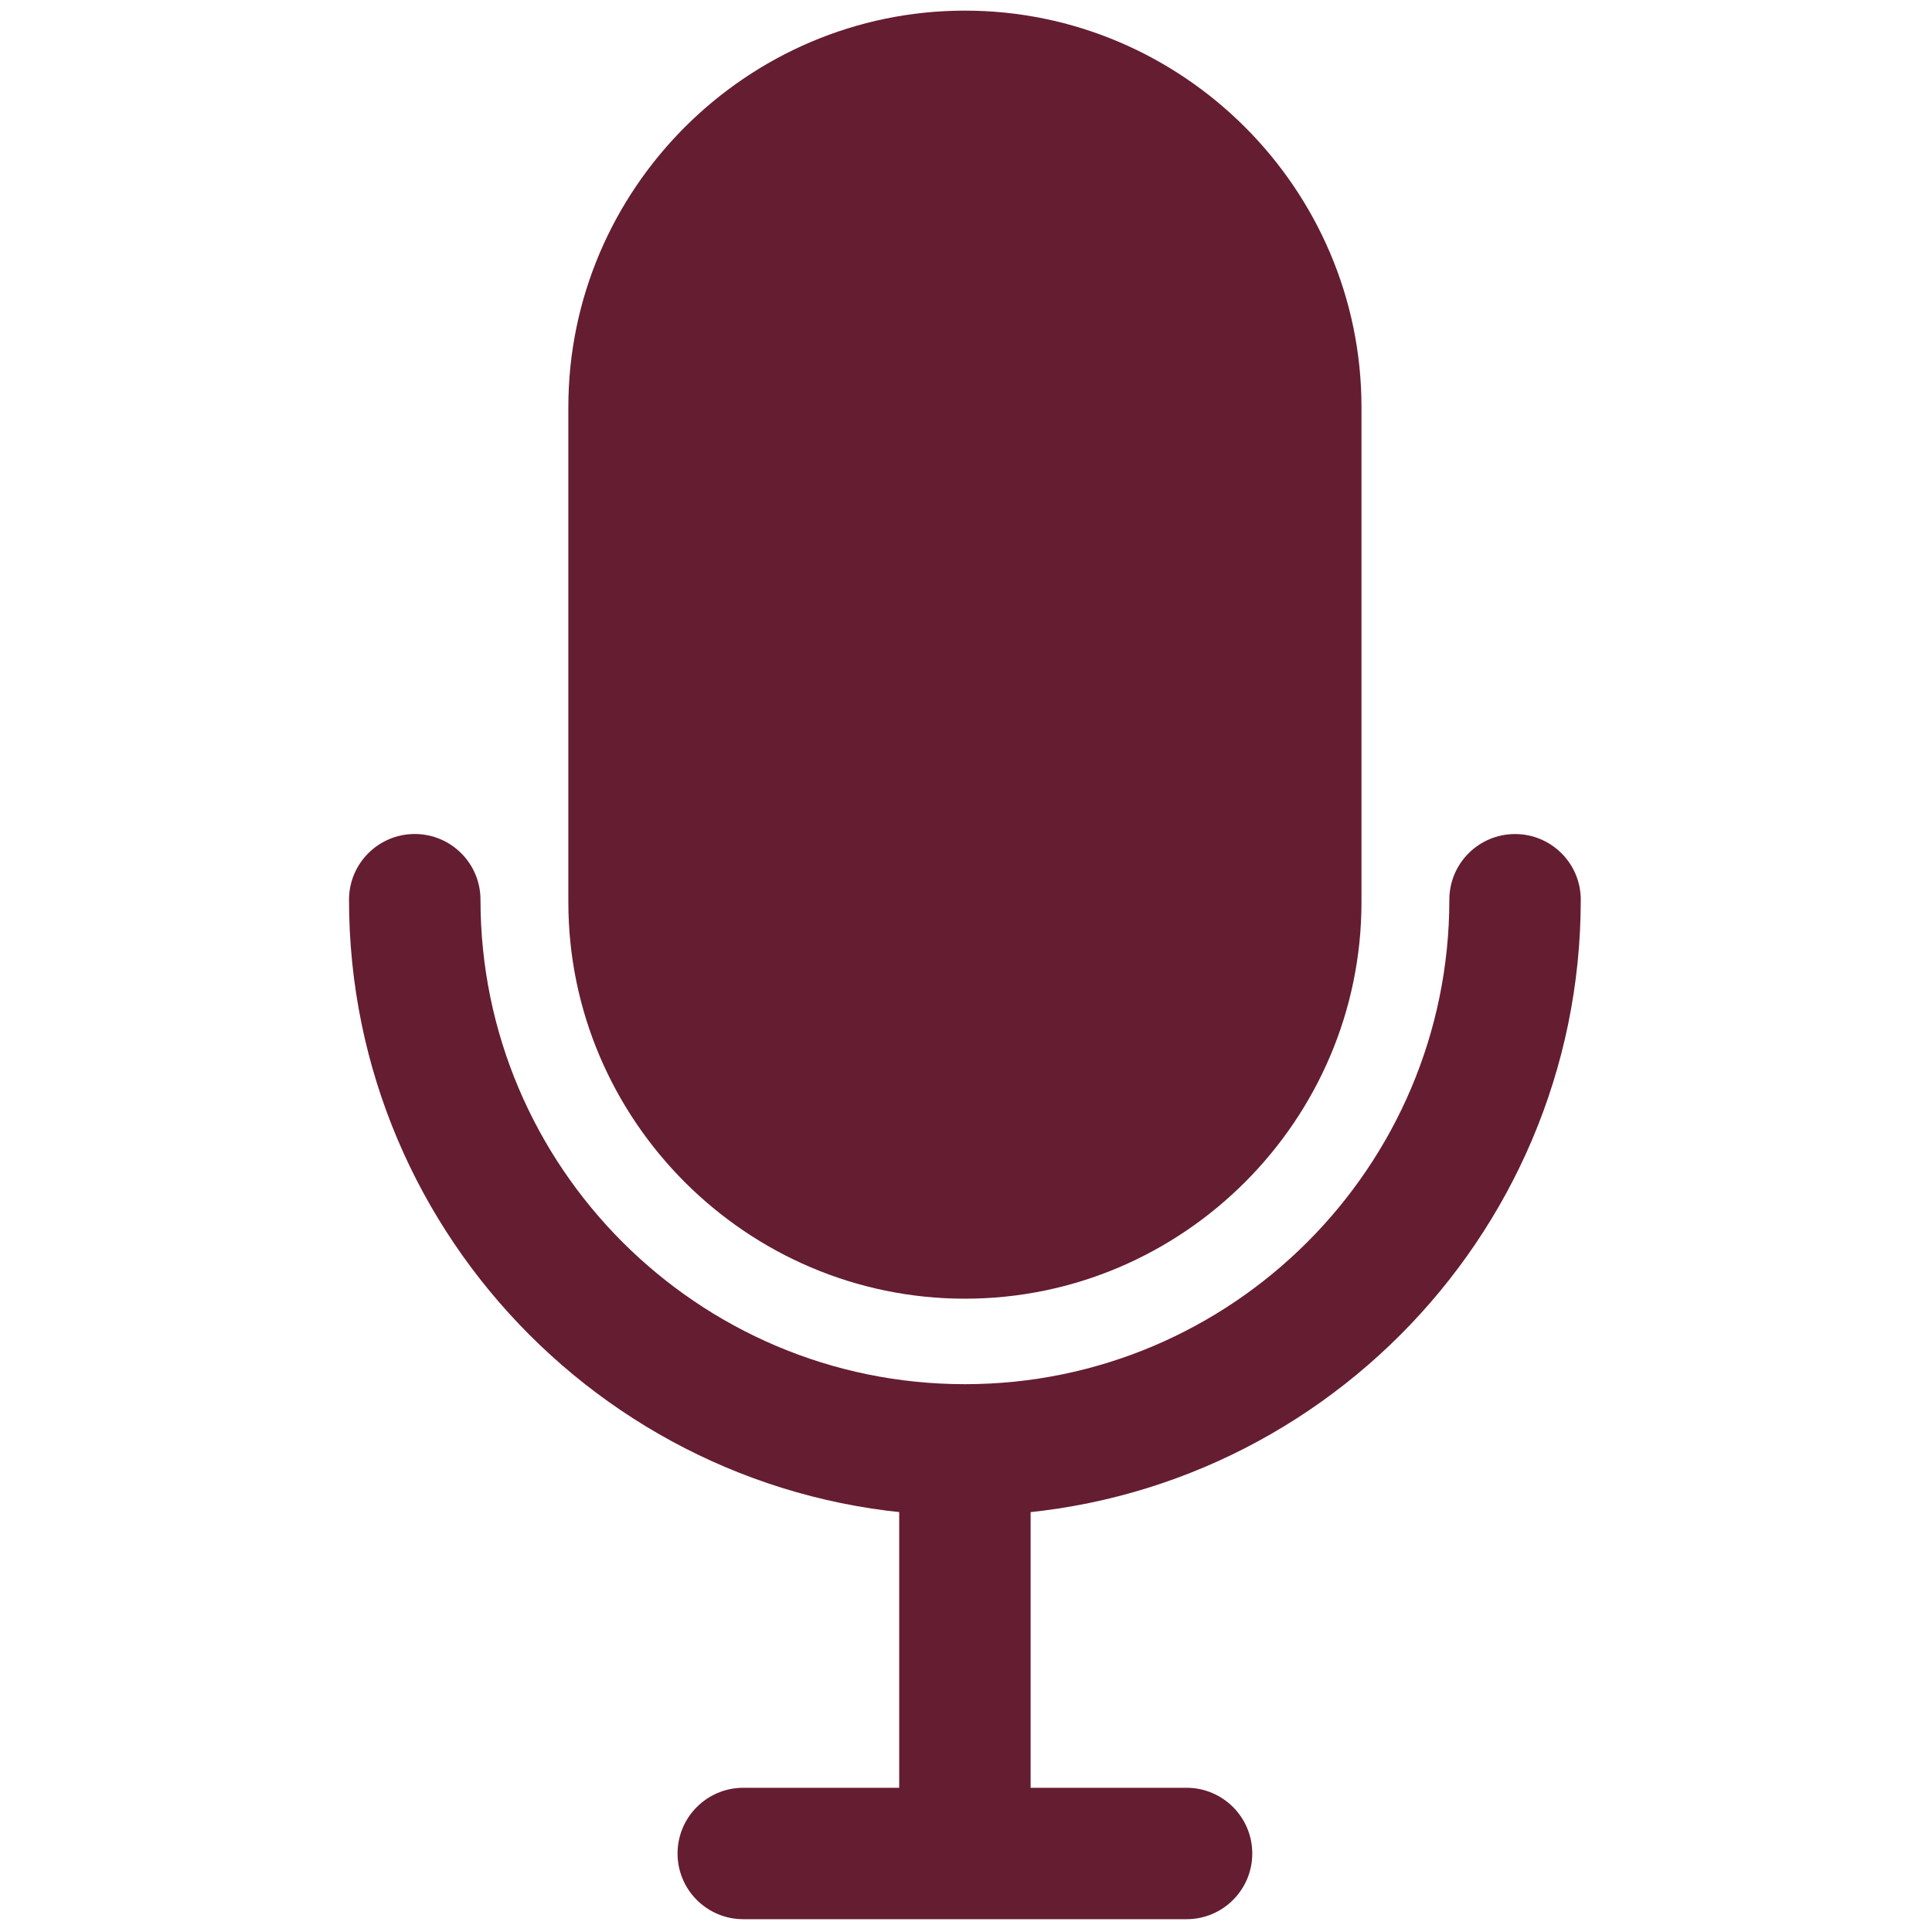
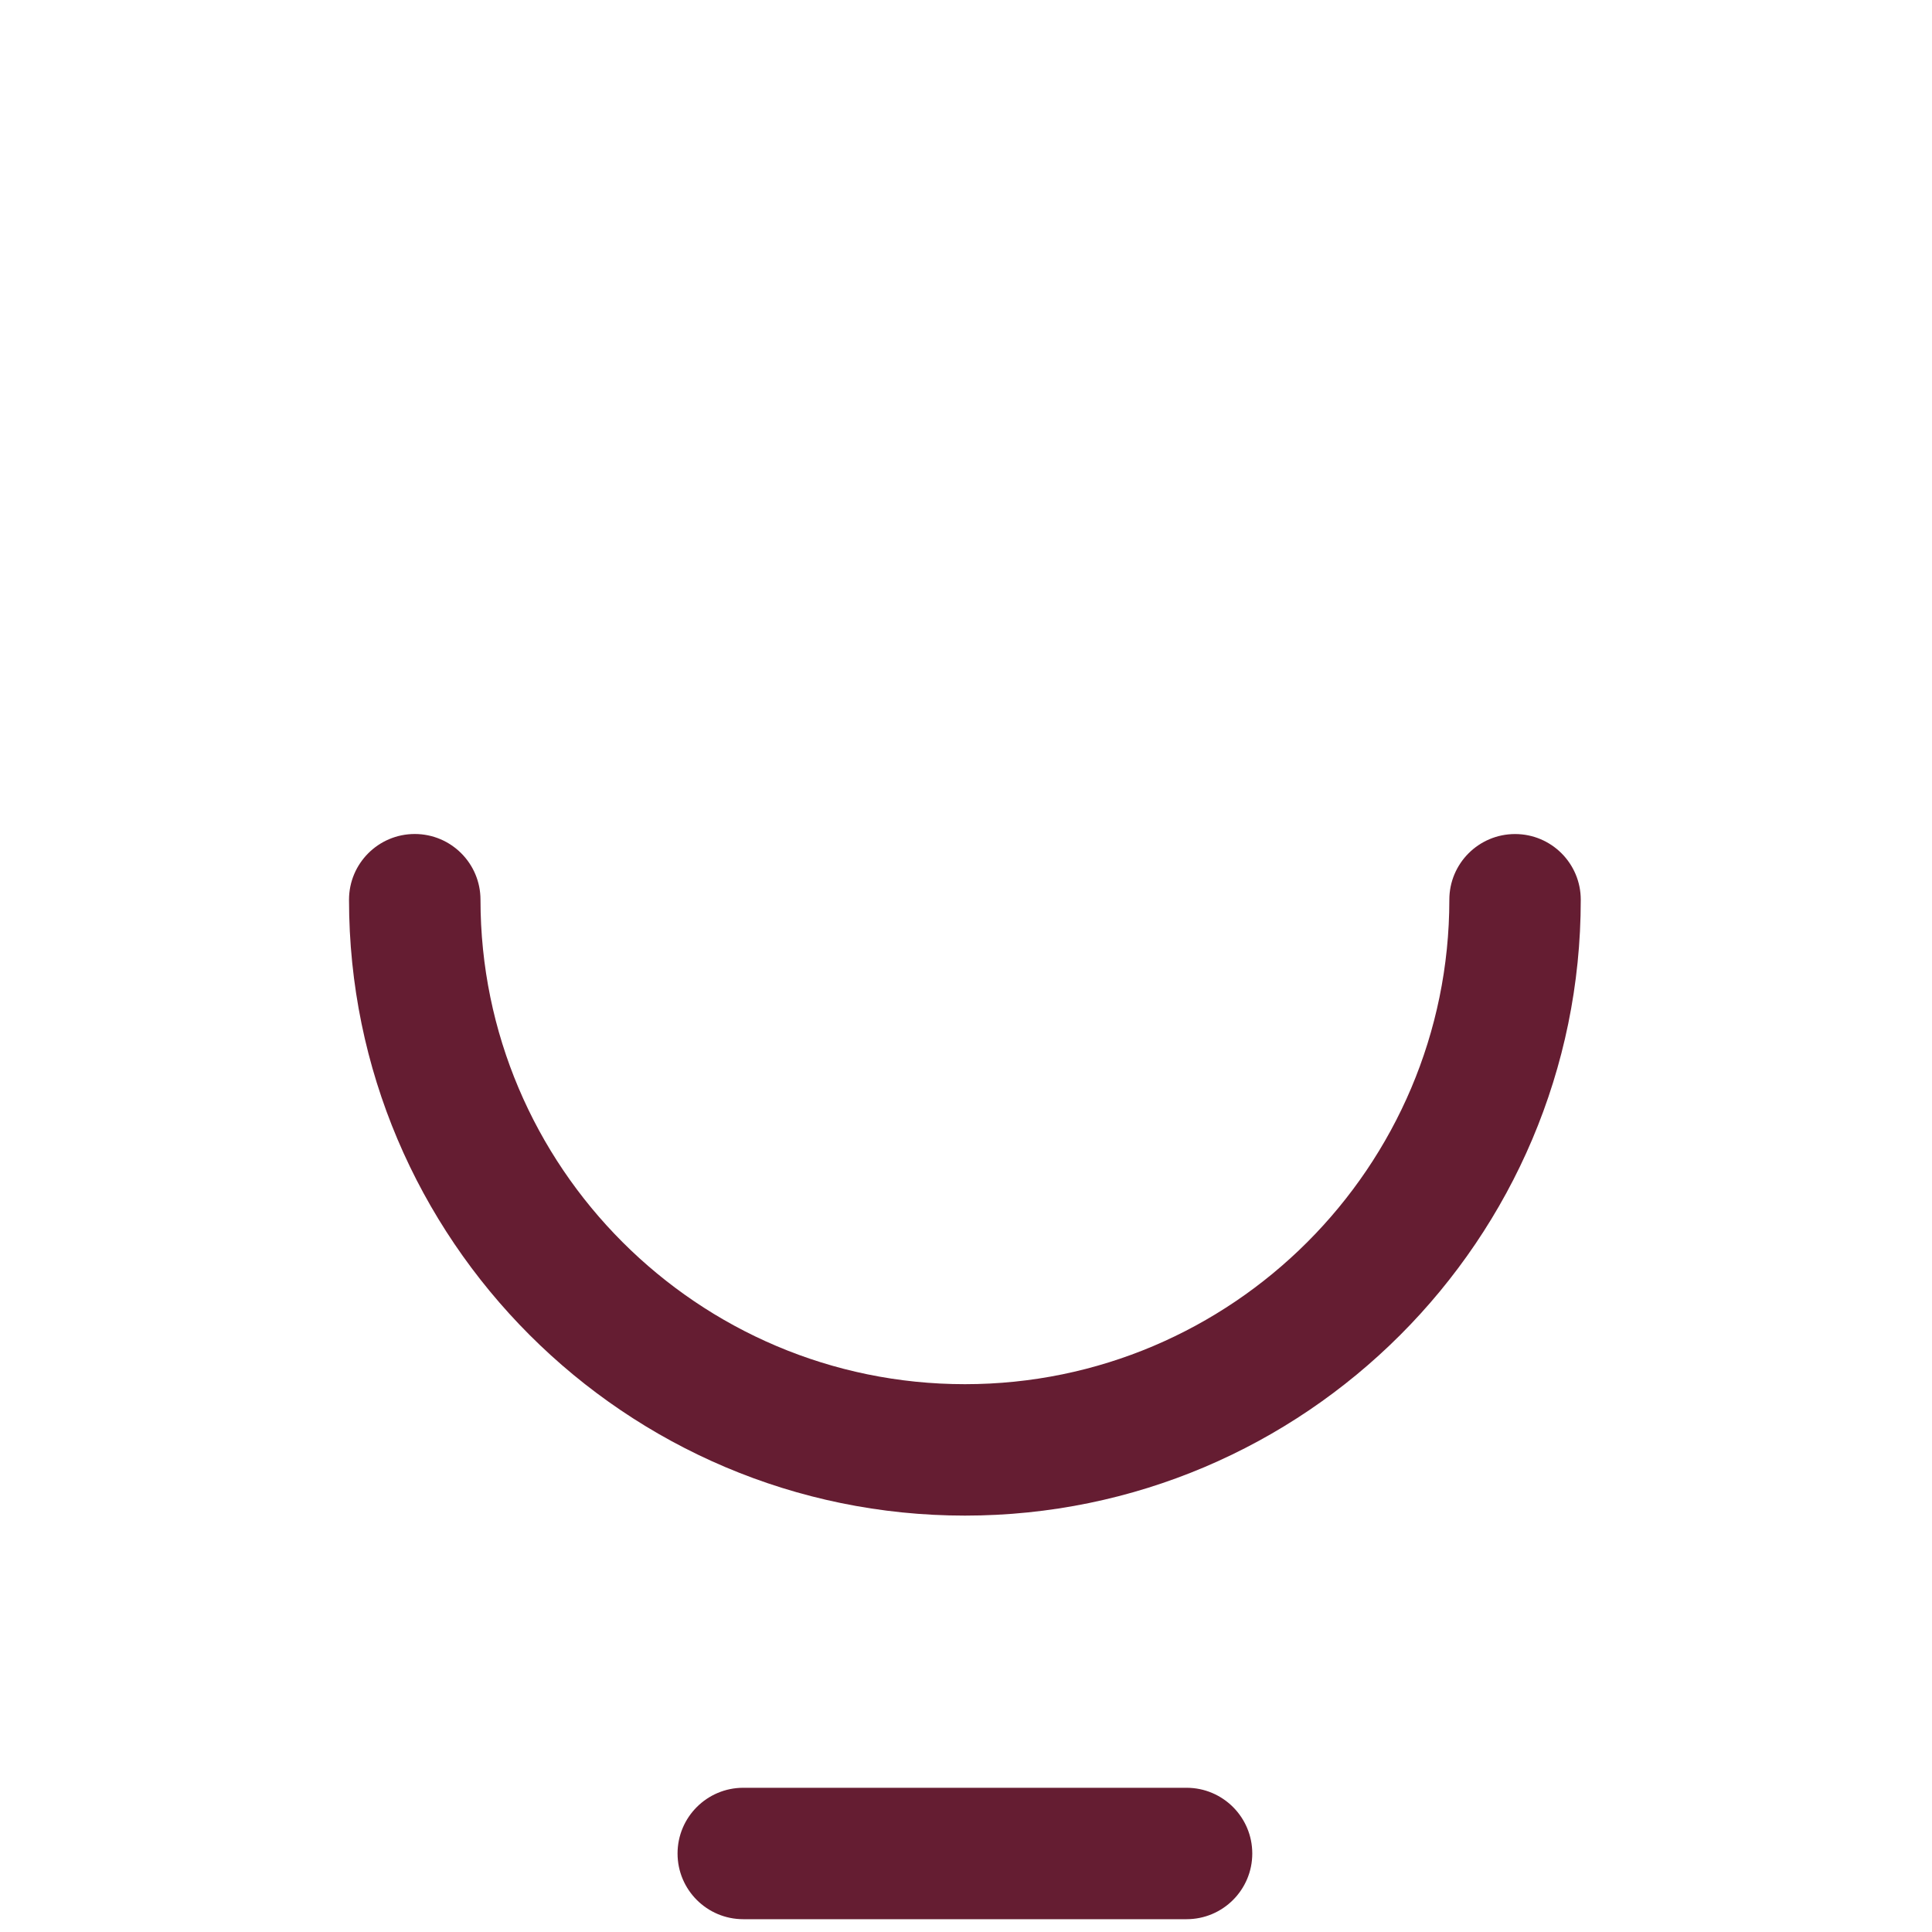
<svg xmlns="http://www.w3.org/2000/svg" width="40" height="40" viewBox="0 0 40 40" fill="none">
  <path d="M19.978 31.379C12.947 31.379 7.226 25.659 7.226 18.628C7.226 17.876 7.836 17.267 8.587 17.267C9.339 17.267 9.948 17.877 9.948 18.628C9.948 24.158 14.447 28.658 19.978 28.658C25.508 28.658 30.007 24.158 30.007 18.628C30.007 17.877 30.616 17.268 31.368 17.268C32.119 17.268 32.728 17.877 32.728 18.628C32.729 25.659 27.008 31.379 19.978 31.379Z" fill="#651D32" />
-   <path d="M19.978 26.888C15.462 26.888 11.767 23.193 11.767 18.677V8.43C11.767 3.914 15.462 0.22 19.978 0.22C24.493 0.22 28.188 3.914 28.188 8.43V18.677C28.188 23.192 24.493 26.888 19.978 26.888Z" fill="#651D32" />
-   <path d="M19.978 39.39C19.226 39.39 18.617 38.781 18.617 38.029V30.364C18.617 29.612 19.226 29.003 19.978 29.003C20.729 29.003 21.338 29.612 21.338 30.364V38.029C21.338 38.781 20.729 39.39 19.978 39.39Z" fill="#651D32" />
  <path d="M24.566 39.735H15.389C14.637 39.735 14.028 39.126 14.028 38.375C14.028 37.623 14.638 37.014 15.389 37.014H24.566C25.317 37.014 25.927 37.623 25.927 38.375C25.927 39.126 25.318 39.735 24.566 39.735Z" fill="#651D32" />
</svg>